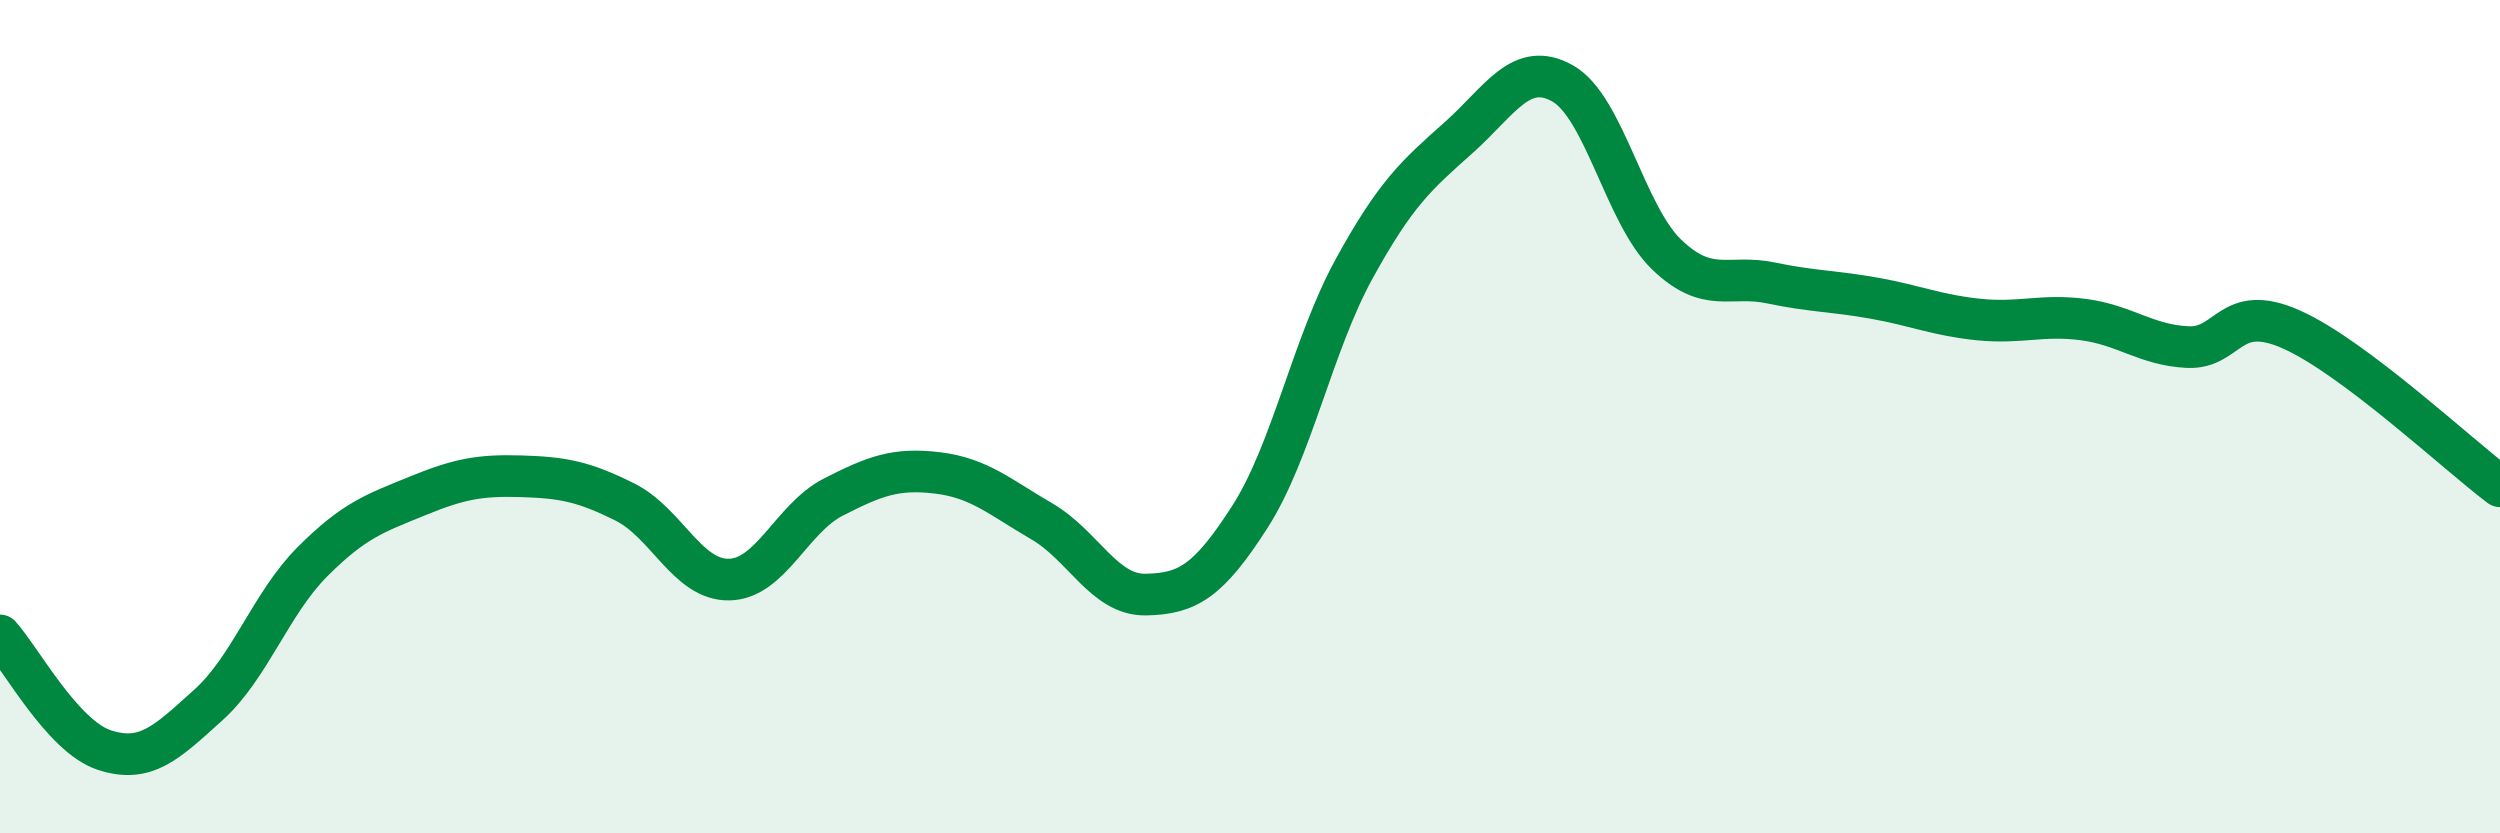
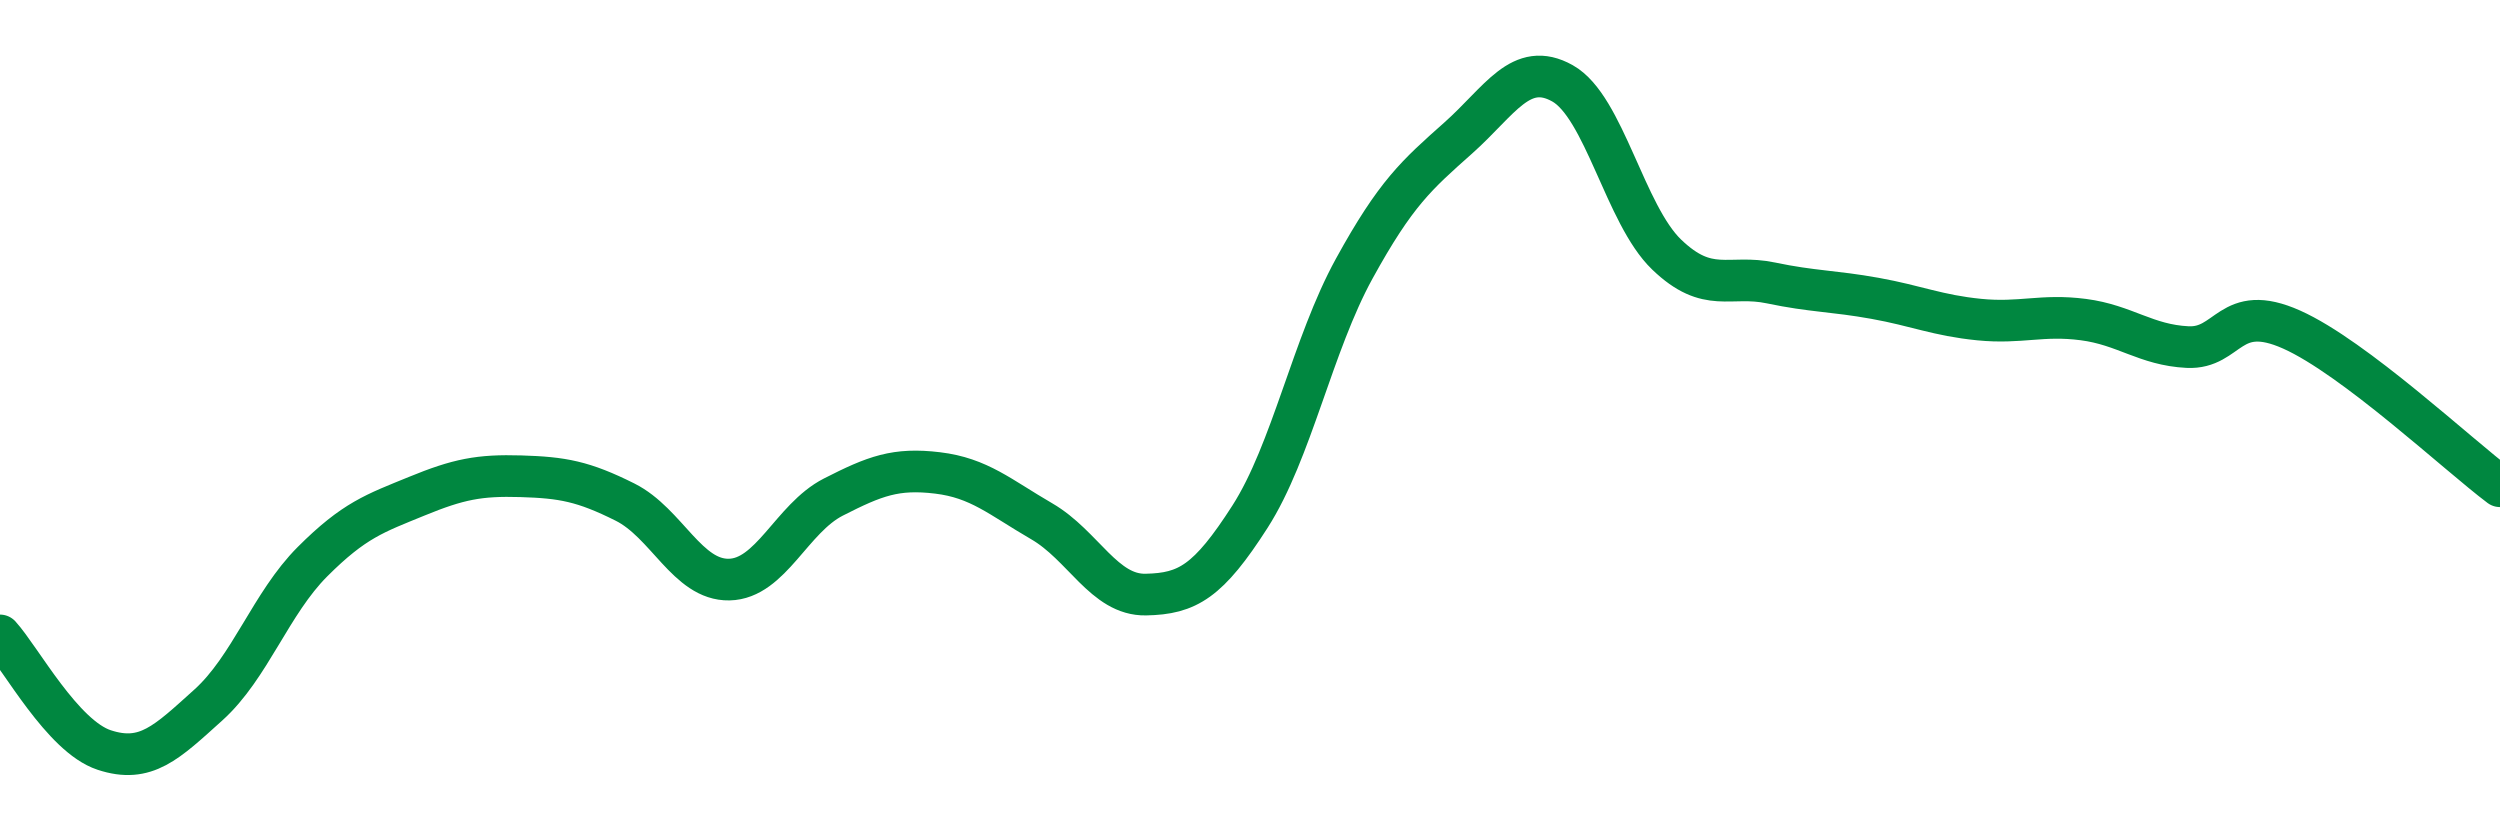
<svg xmlns="http://www.w3.org/2000/svg" width="60" height="20" viewBox="0 0 60 20">
-   <path d="M 0,15.25 C 0.5,15.8 1.5,17.67 2.5,18 C 3.5,18.33 4,17.82 5,16.92 C 6,16.02 6.5,14.48 7.5,13.48 C 8.5,12.48 9,12.32 10,11.91 C 11,11.5 11.5,11.4 12.5,11.43 C 13.5,11.46 14,11.55 15,12.05 C 16,12.55 16.5,13.93 17.5,13.91 C 18.5,13.89 19,12.44 20,11.93 C 21,11.42 21.5,11.23 22.5,11.35 C 23.5,11.47 24,11.93 25,12.51 C 26,13.09 26.5,14.29 27.5,14.27 C 28.5,14.25 29,13.96 30,12.4 C 31,10.84 31.5,8.27 32.5,6.45 C 33.5,4.63 34,4.2 35,3.31 C 36,2.42 36.5,1.44 37.5,2 C 38.5,2.56 39,5.15 40,6.11 C 41,7.07 41.5,6.58 42.5,6.79 C 43.5,7 44,6.98 45,7.16 C 46,7.34 46.5,7.57 47.5,7.67 C 48.5,7.77 49,7.54 50,7.67 C 51,7.8 51.5,8.28 52.5,8.33 C 53.5,8.38 53.5,7.24 55,7.91 C 56.5,8.58 59,10.92 60,11.67L60 20L0 20Z" fill="#008740" opacity="0.1" stroke-linecap="round" stroke-linejoin="round" />
  <path d="M 0,15.25 C 0.5,15.8 1.5,17.67 2.5,18 C 3.5,18.33 4,17.82 5,16.92 C 6,16.02 6.5,14.48 7.5,13.48 C 8.5,12.48 9,12.32 10,11.91 C 11,11.5 11.5,11.4 12.5,11.43 C 13.5,11.46 14,11.55 15,12.05 C 16,12.55 16.5,13.93 17.5,13.91 C 18.5,13.89 19,12.44 20,11.93 C 21,11.42 21.5,11.23 22.5,11.35 C 23.5,11.47 24,11.93 25,12.51 C 26,13.09 26.5,14.29 27.5,14.27 C 28.5,14.25 29,13.96 30,12.4 C 31,10.84 31.5,8.27 32.5,6.45 C 33.5,4.63 34,4.2 35,3.31 C 36,2.42 36.5,1.44 37.5,2 C 38.5,2.56 39,5.15 40,6.11 C 41,7.07 41.5,6.58 42.5,6.79 C 43.5,7 44,6.98 45,7.16 C 46,7.34 46.5,7.57 47.5,7.67 C 48.5,7.77 49,7.54 50,7.67 C 51,7.8 51.5,8.28 52.5,8.33 C 53.5,8.38 53.5,7.24 55,7.91 C 56.5,8.58 59,10.92 60,11.67" stroke="#008740" stroke-width="1" fill="none" stroke-linecap="round" stroke-linejoin="round" />
</svg>